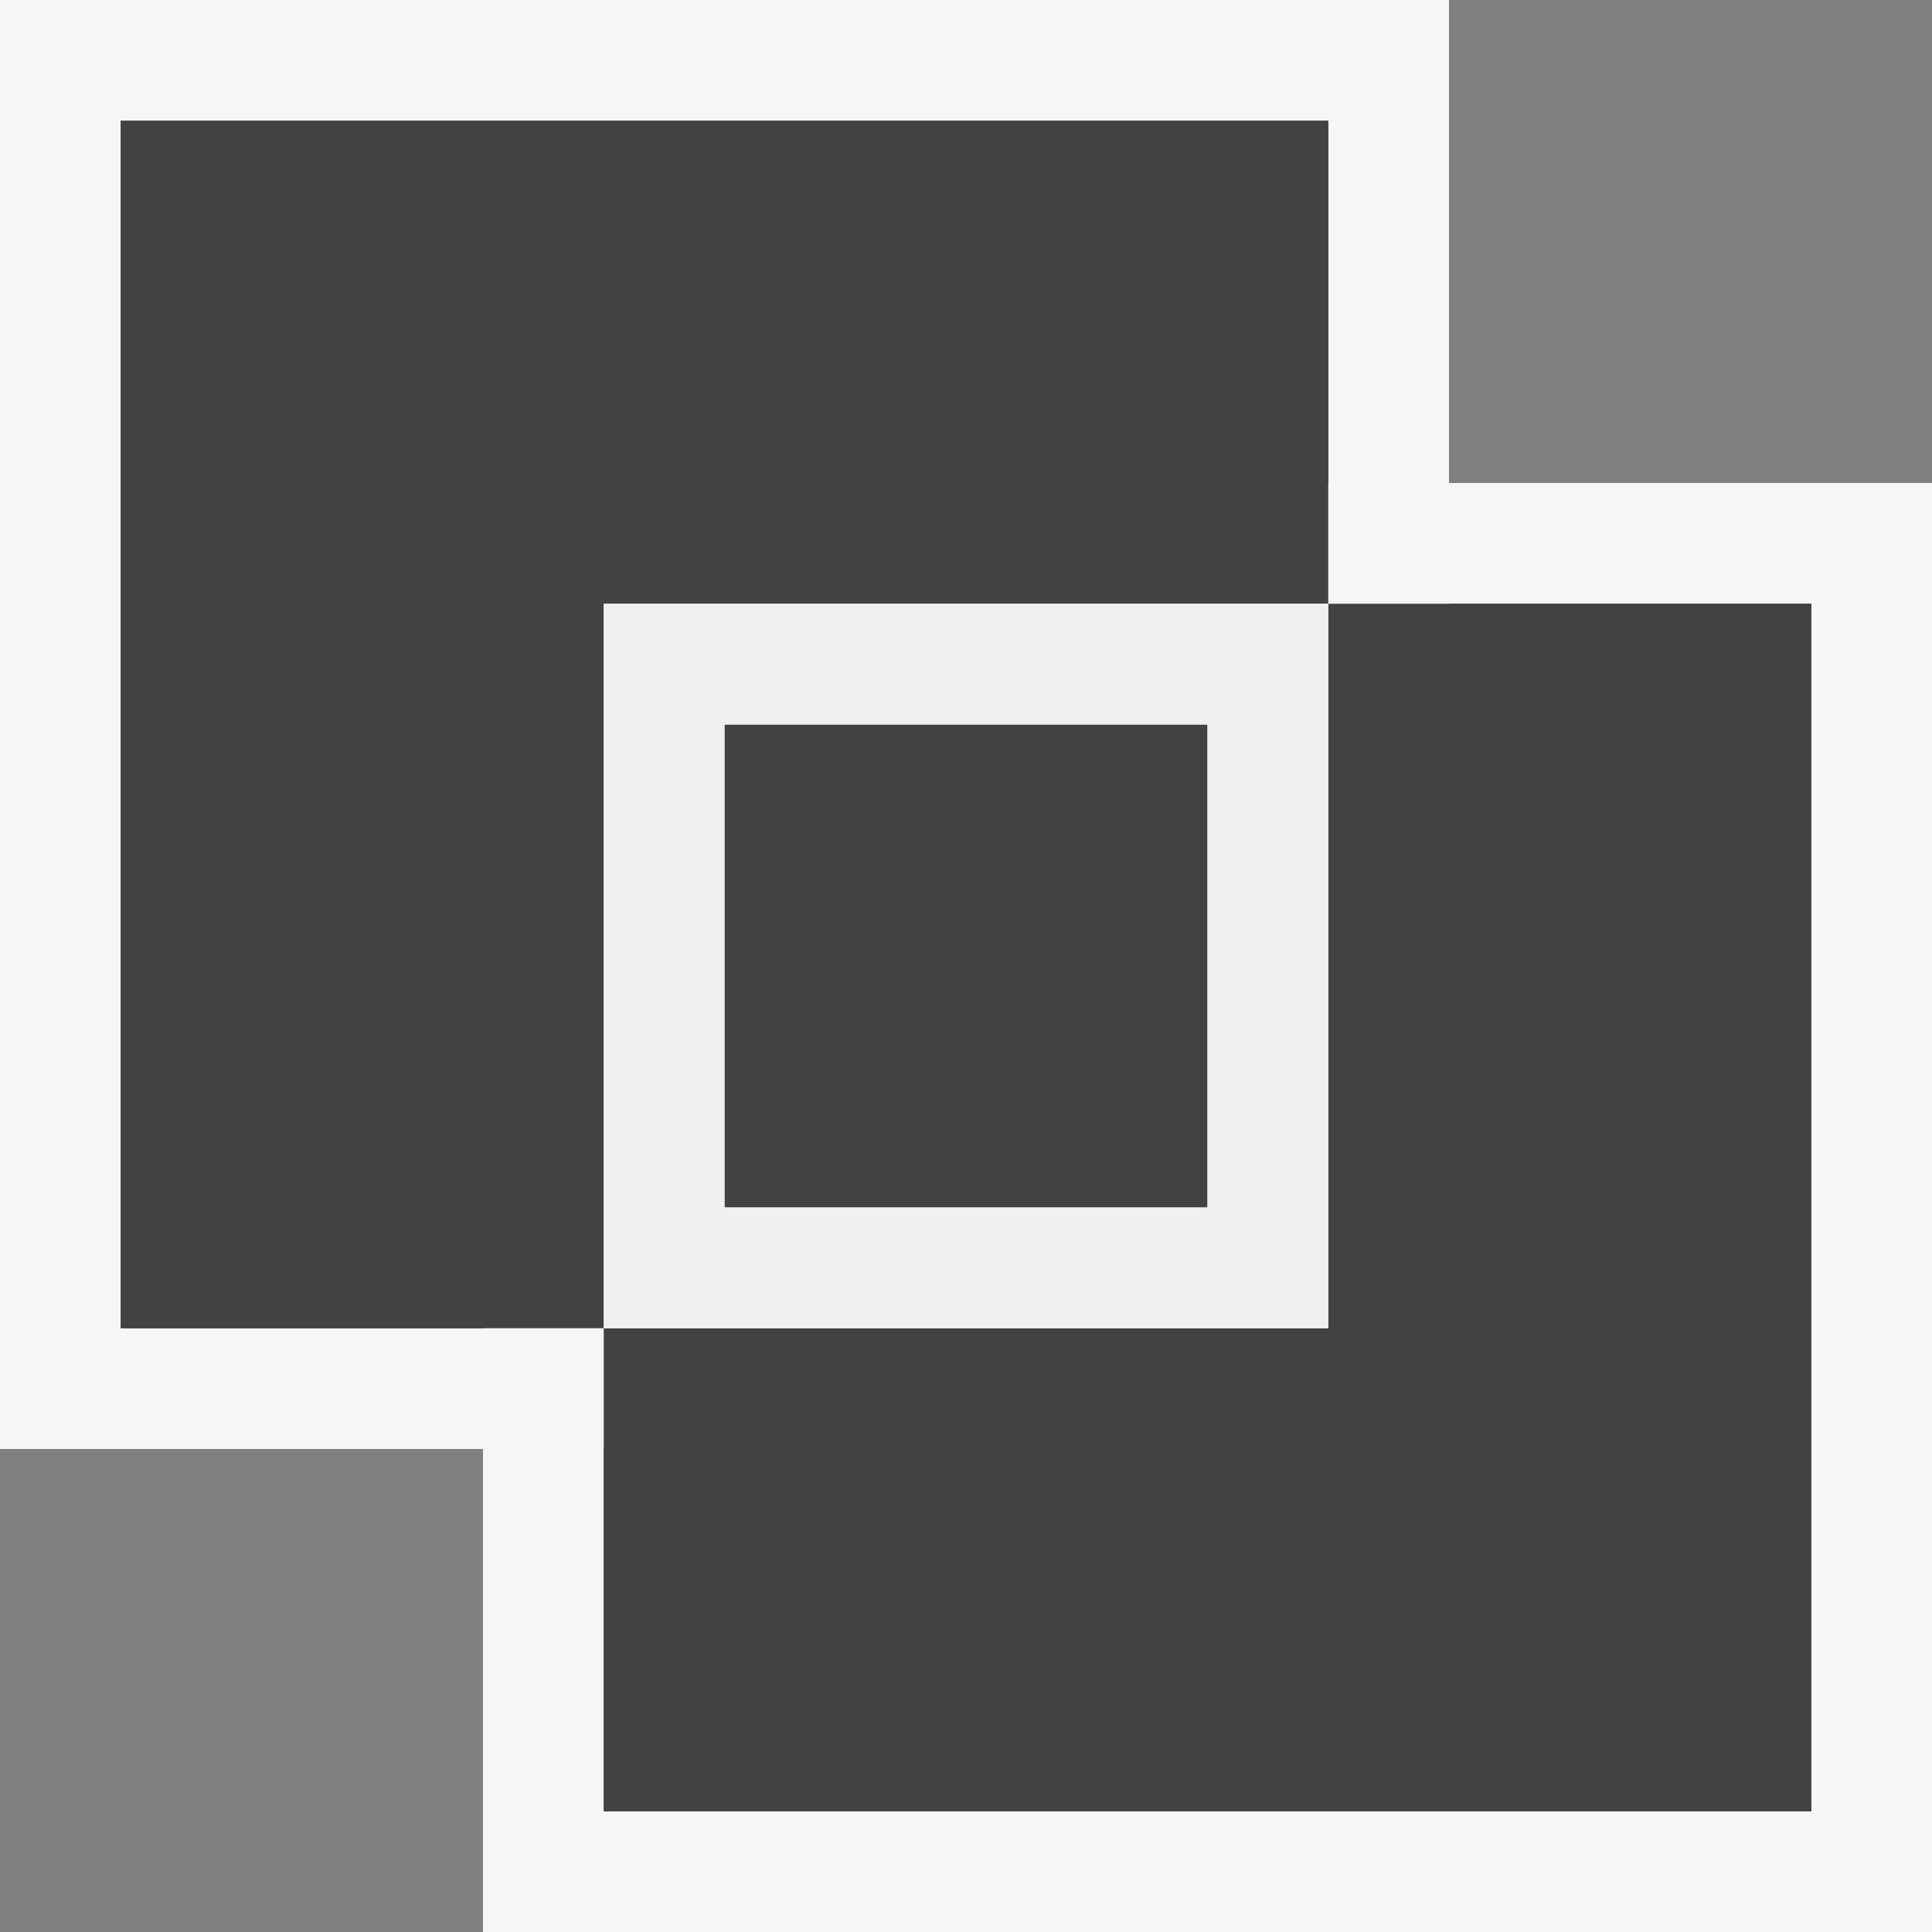
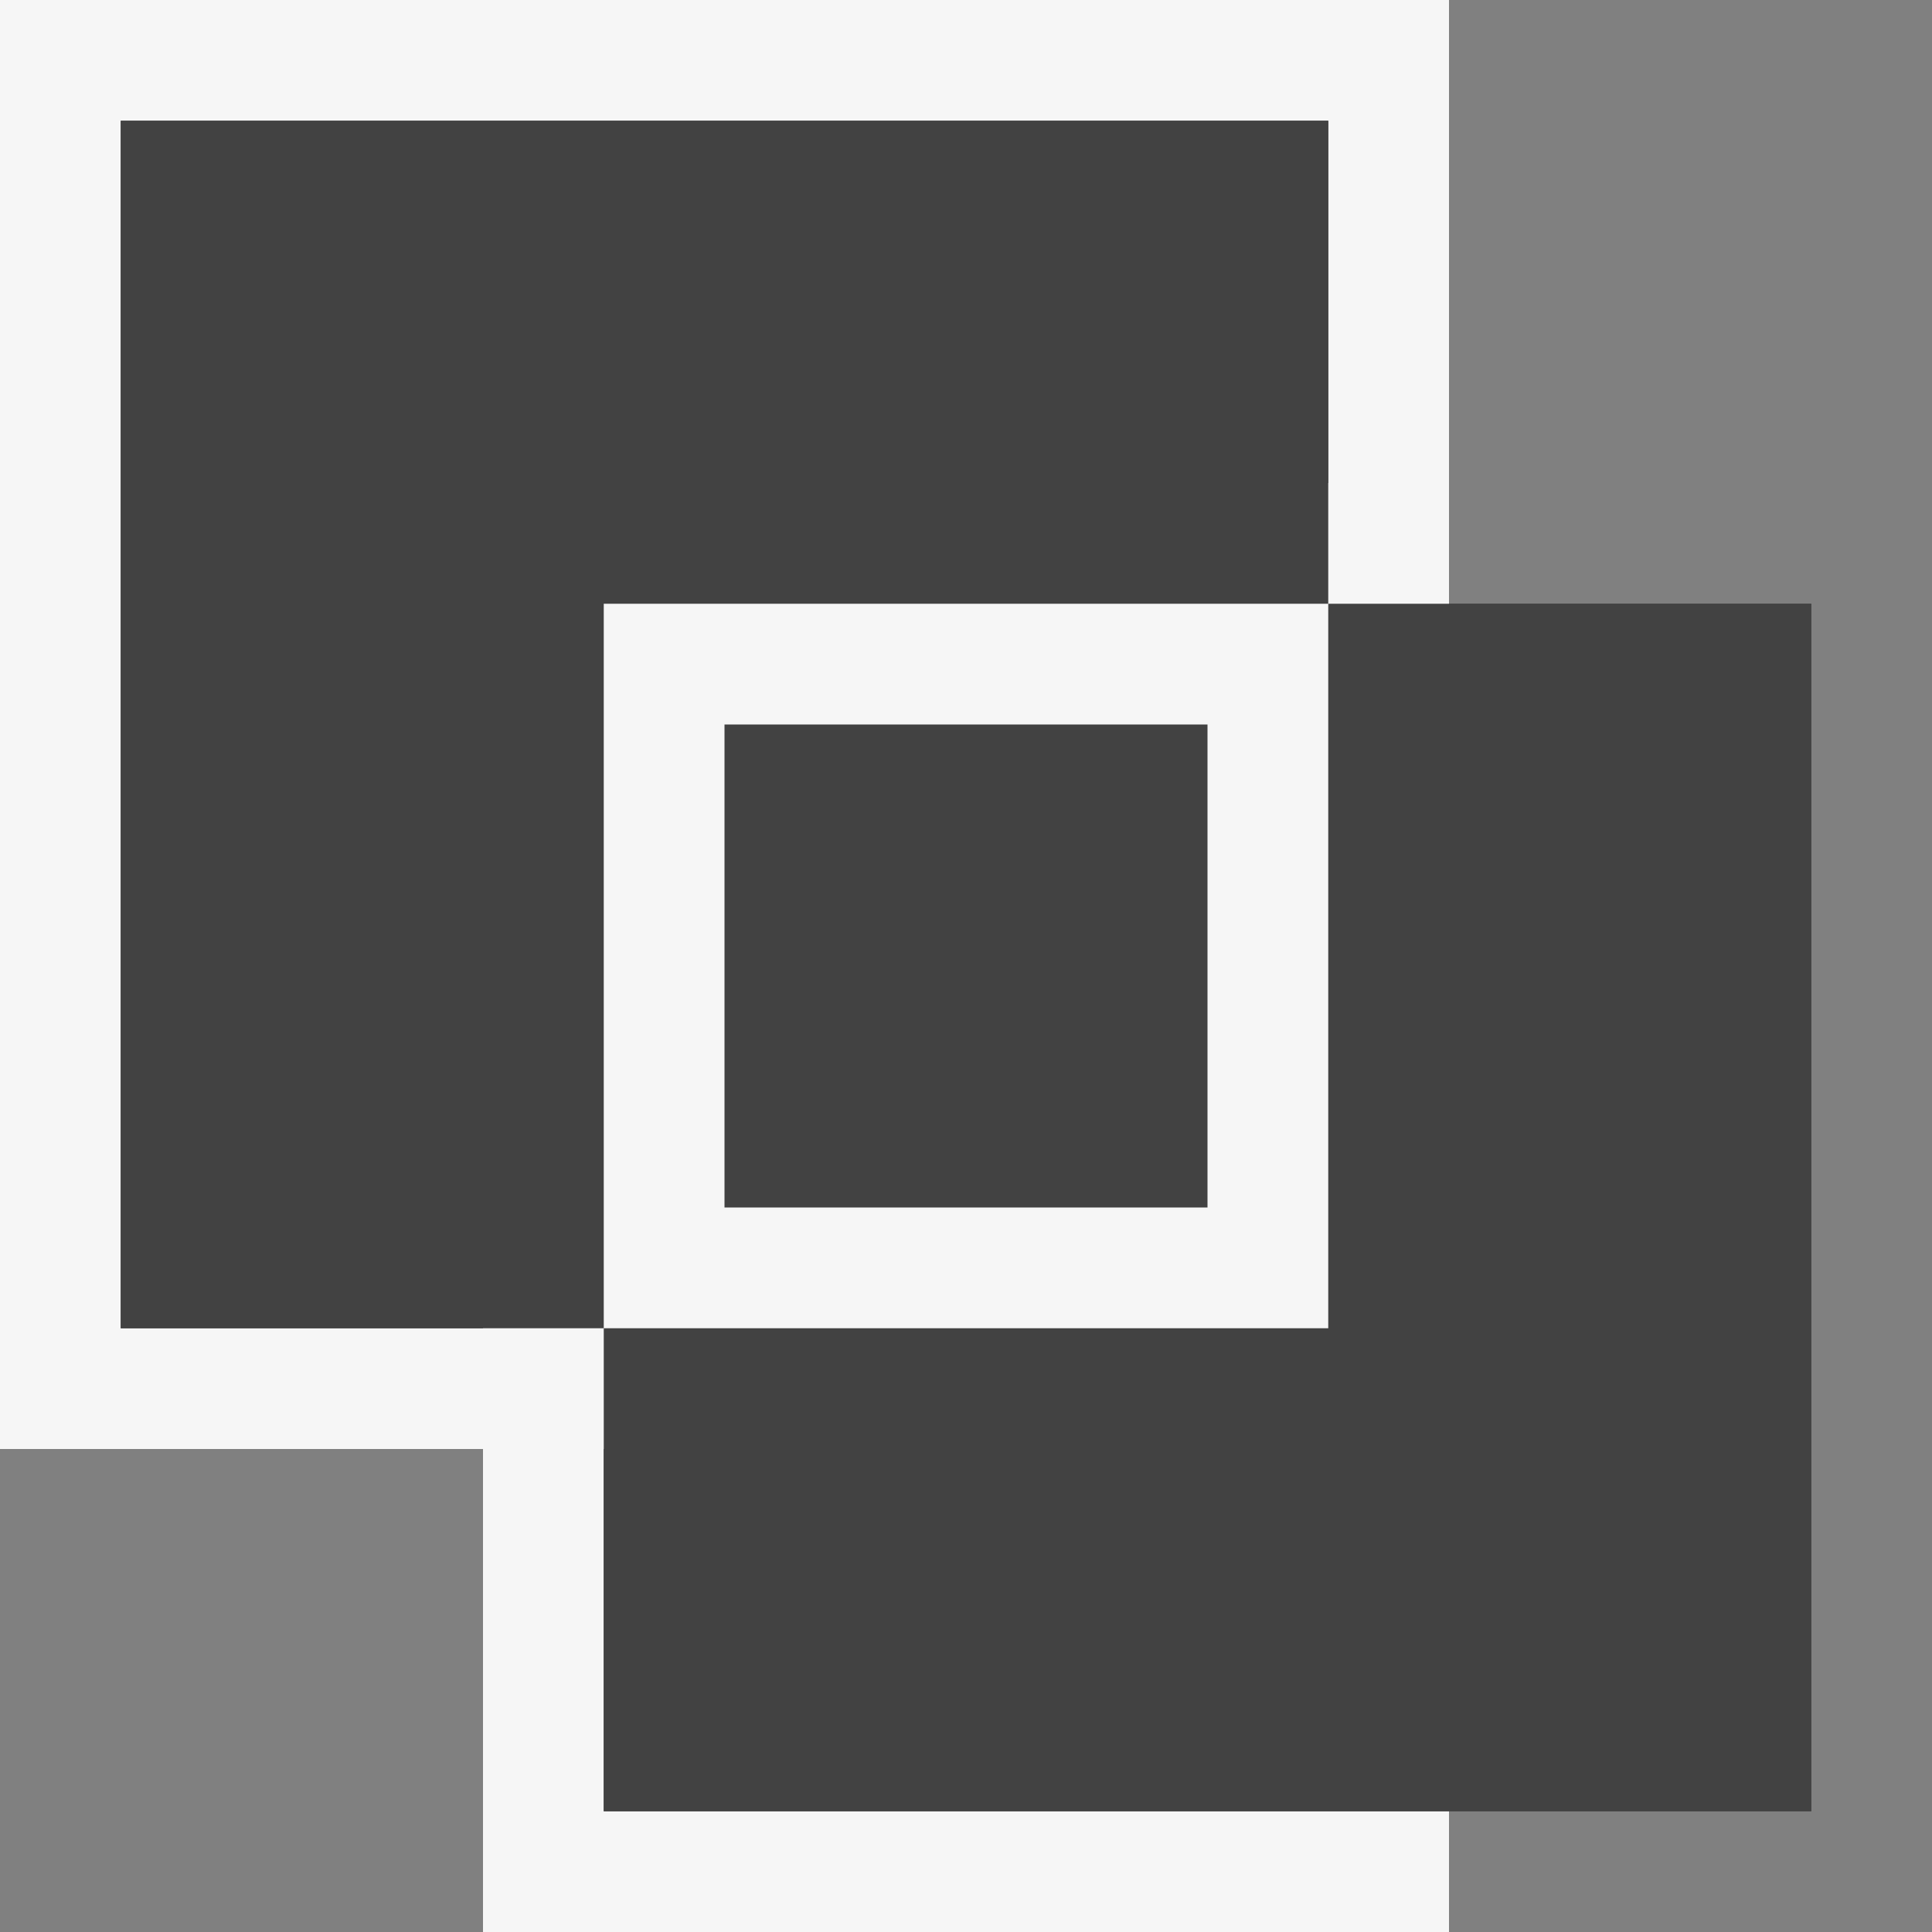
<svg xmlns="http://www.w3.org/2000/svg" viewBox="0 0 16 16">
  <rect x="0" y="0" width="16" height="16" fill="#808080" stroke="none" />
  <style>.st0{fill:#f6f6f6}.st1{opacity:0;fill:#fff}.st2{fill:#424242}.st3{fill:#f0eff1}</style>
  <g id="outline">
-     <path class="st0" d="M12 4V0H0v12h4v4h12V4h-4z" />
-     <path class="st1" d="M0 0h16v16H0z" />
+     <path class="st0" d="M12 4V0H0v12h4v4h12h-4z" />
  </g>
  <g id="icon_x5F_bg">
    <path class="st2" d="M2 2h8v2h1V1H1v10h3v-1H2zM12 5v1h2v8H6v-2H5v3h10V5z" />
    <path class="st2" d="M6 6h4v4H6z" />
    <path class="st2" d="M11 5V1H1v10h4V5z" />
    <path class="st2" d="M11 5v6H5v4h10V5z" />
  </g>
-   <path class="st3" d="M5 5v6h6V5H5zm5 5H6V6h4v4z" id="icon_x5F_fg" />
</svg>